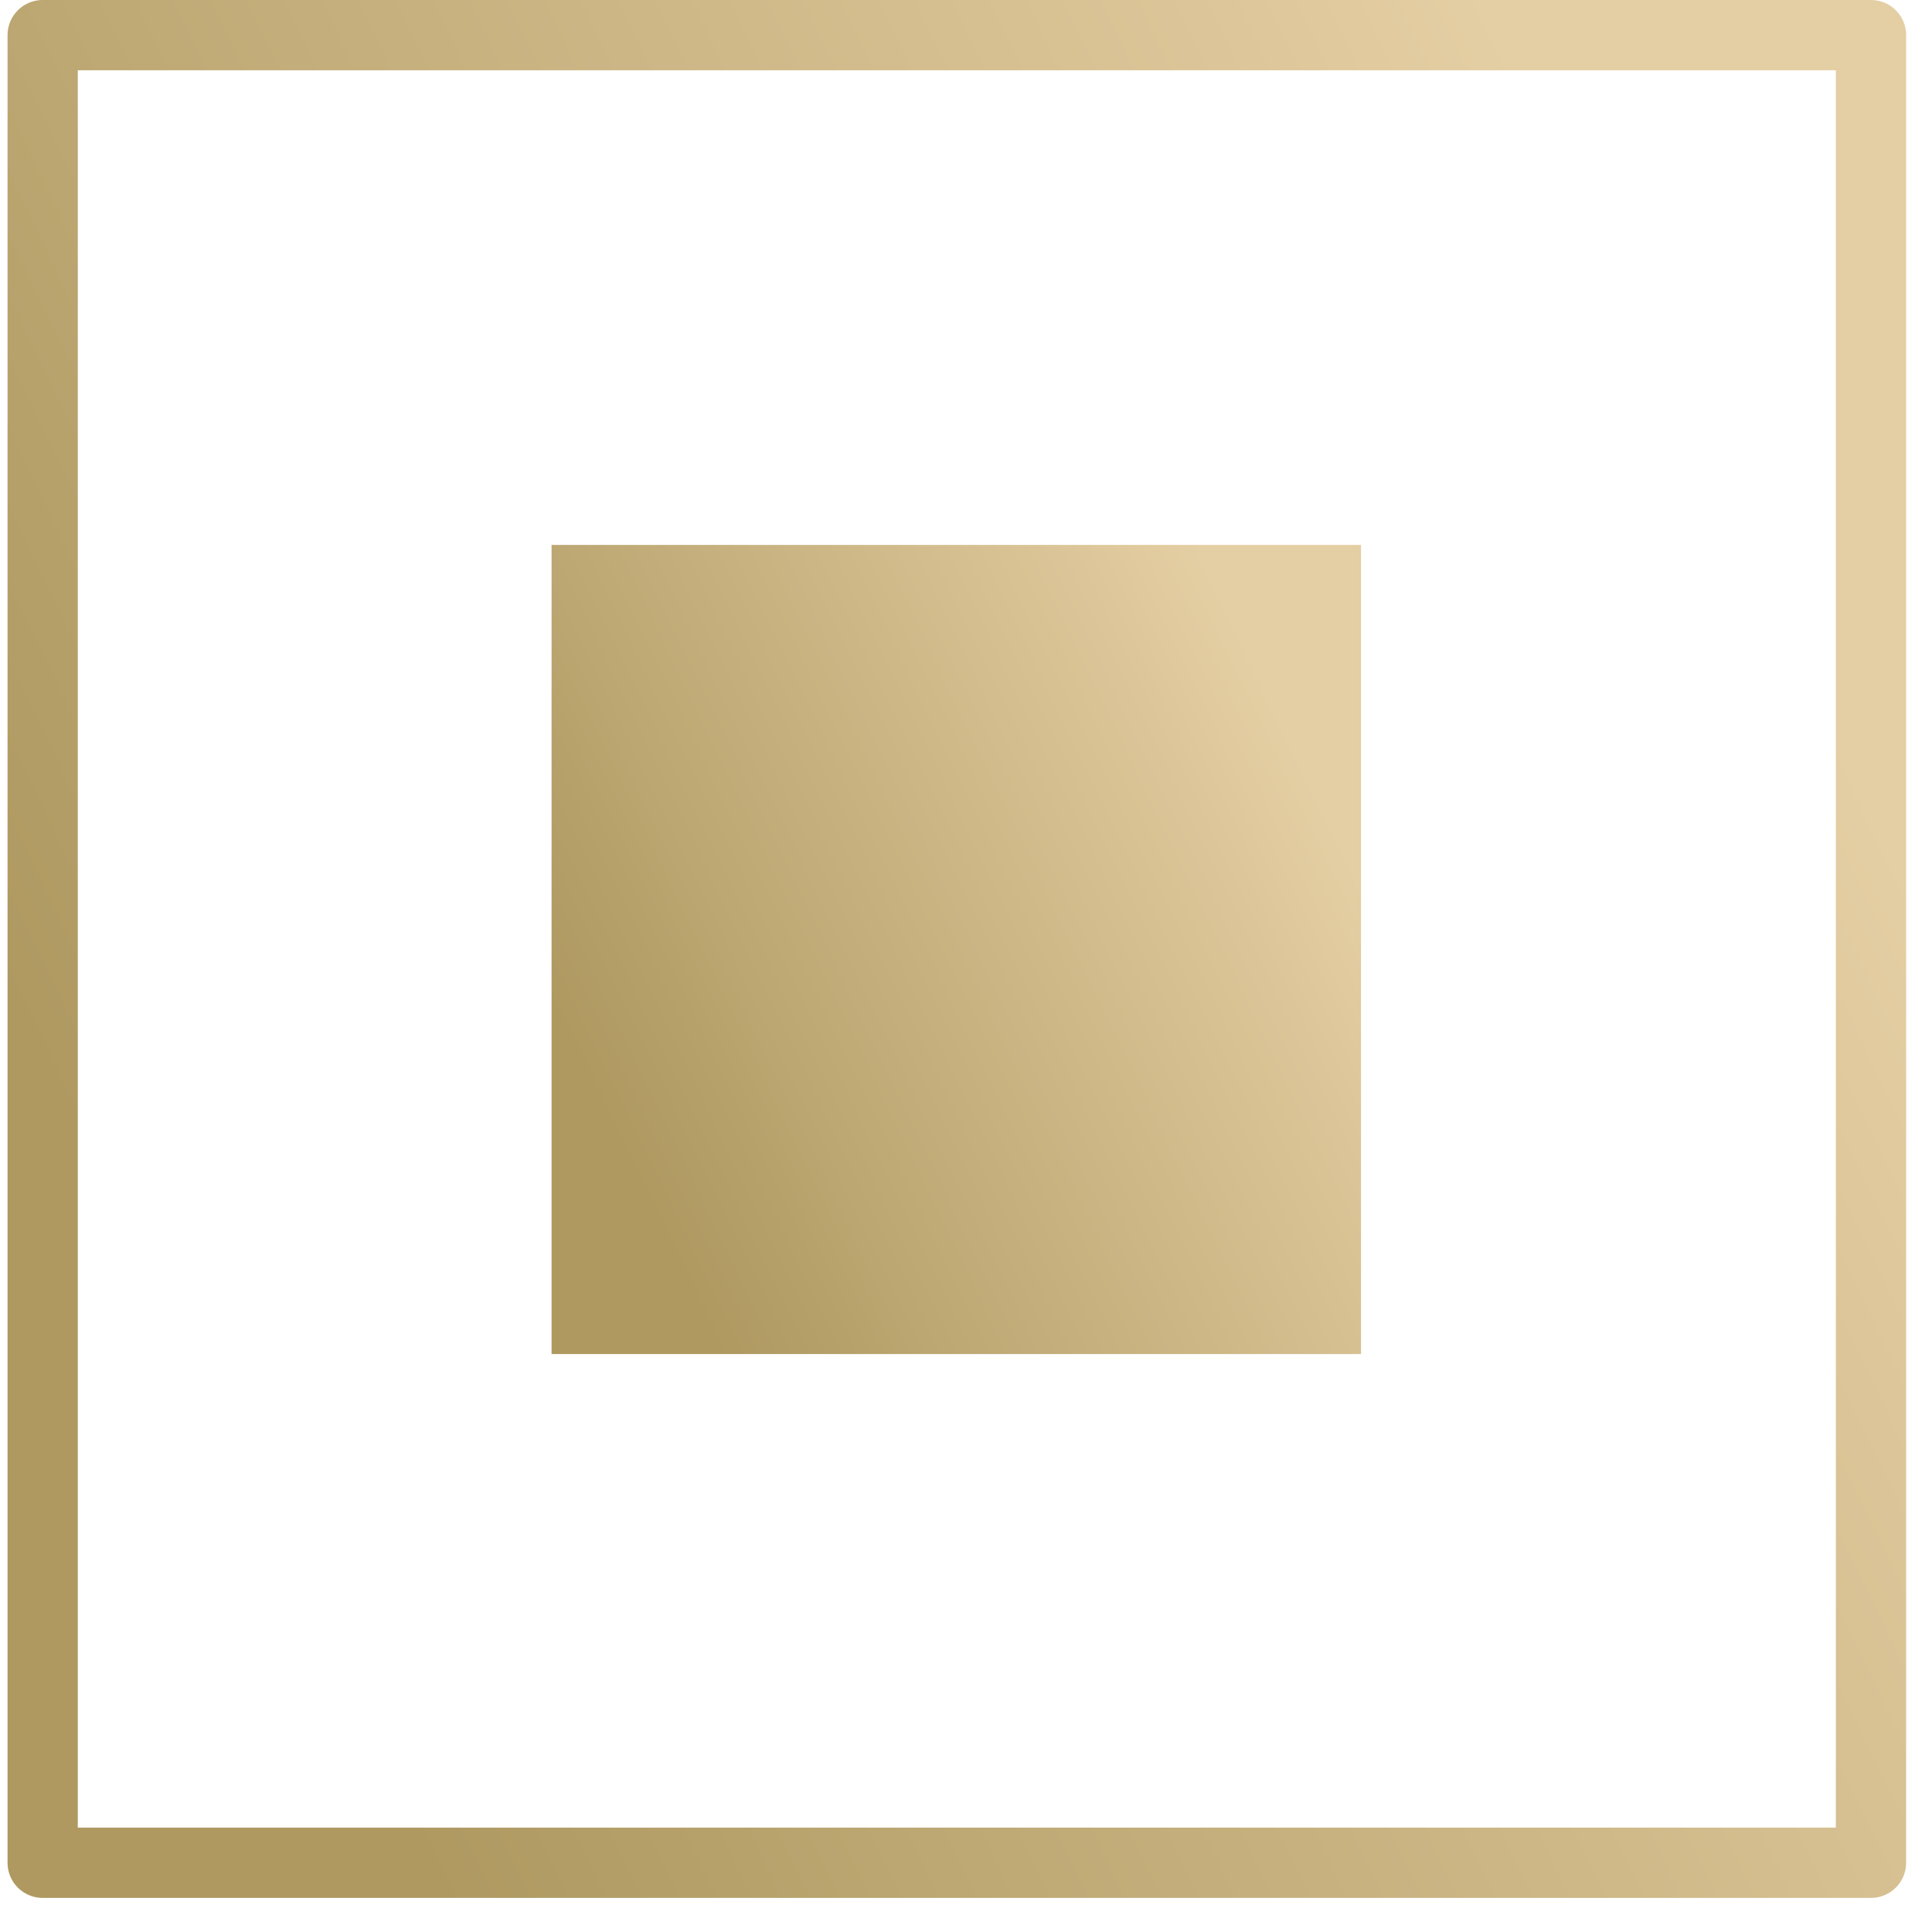
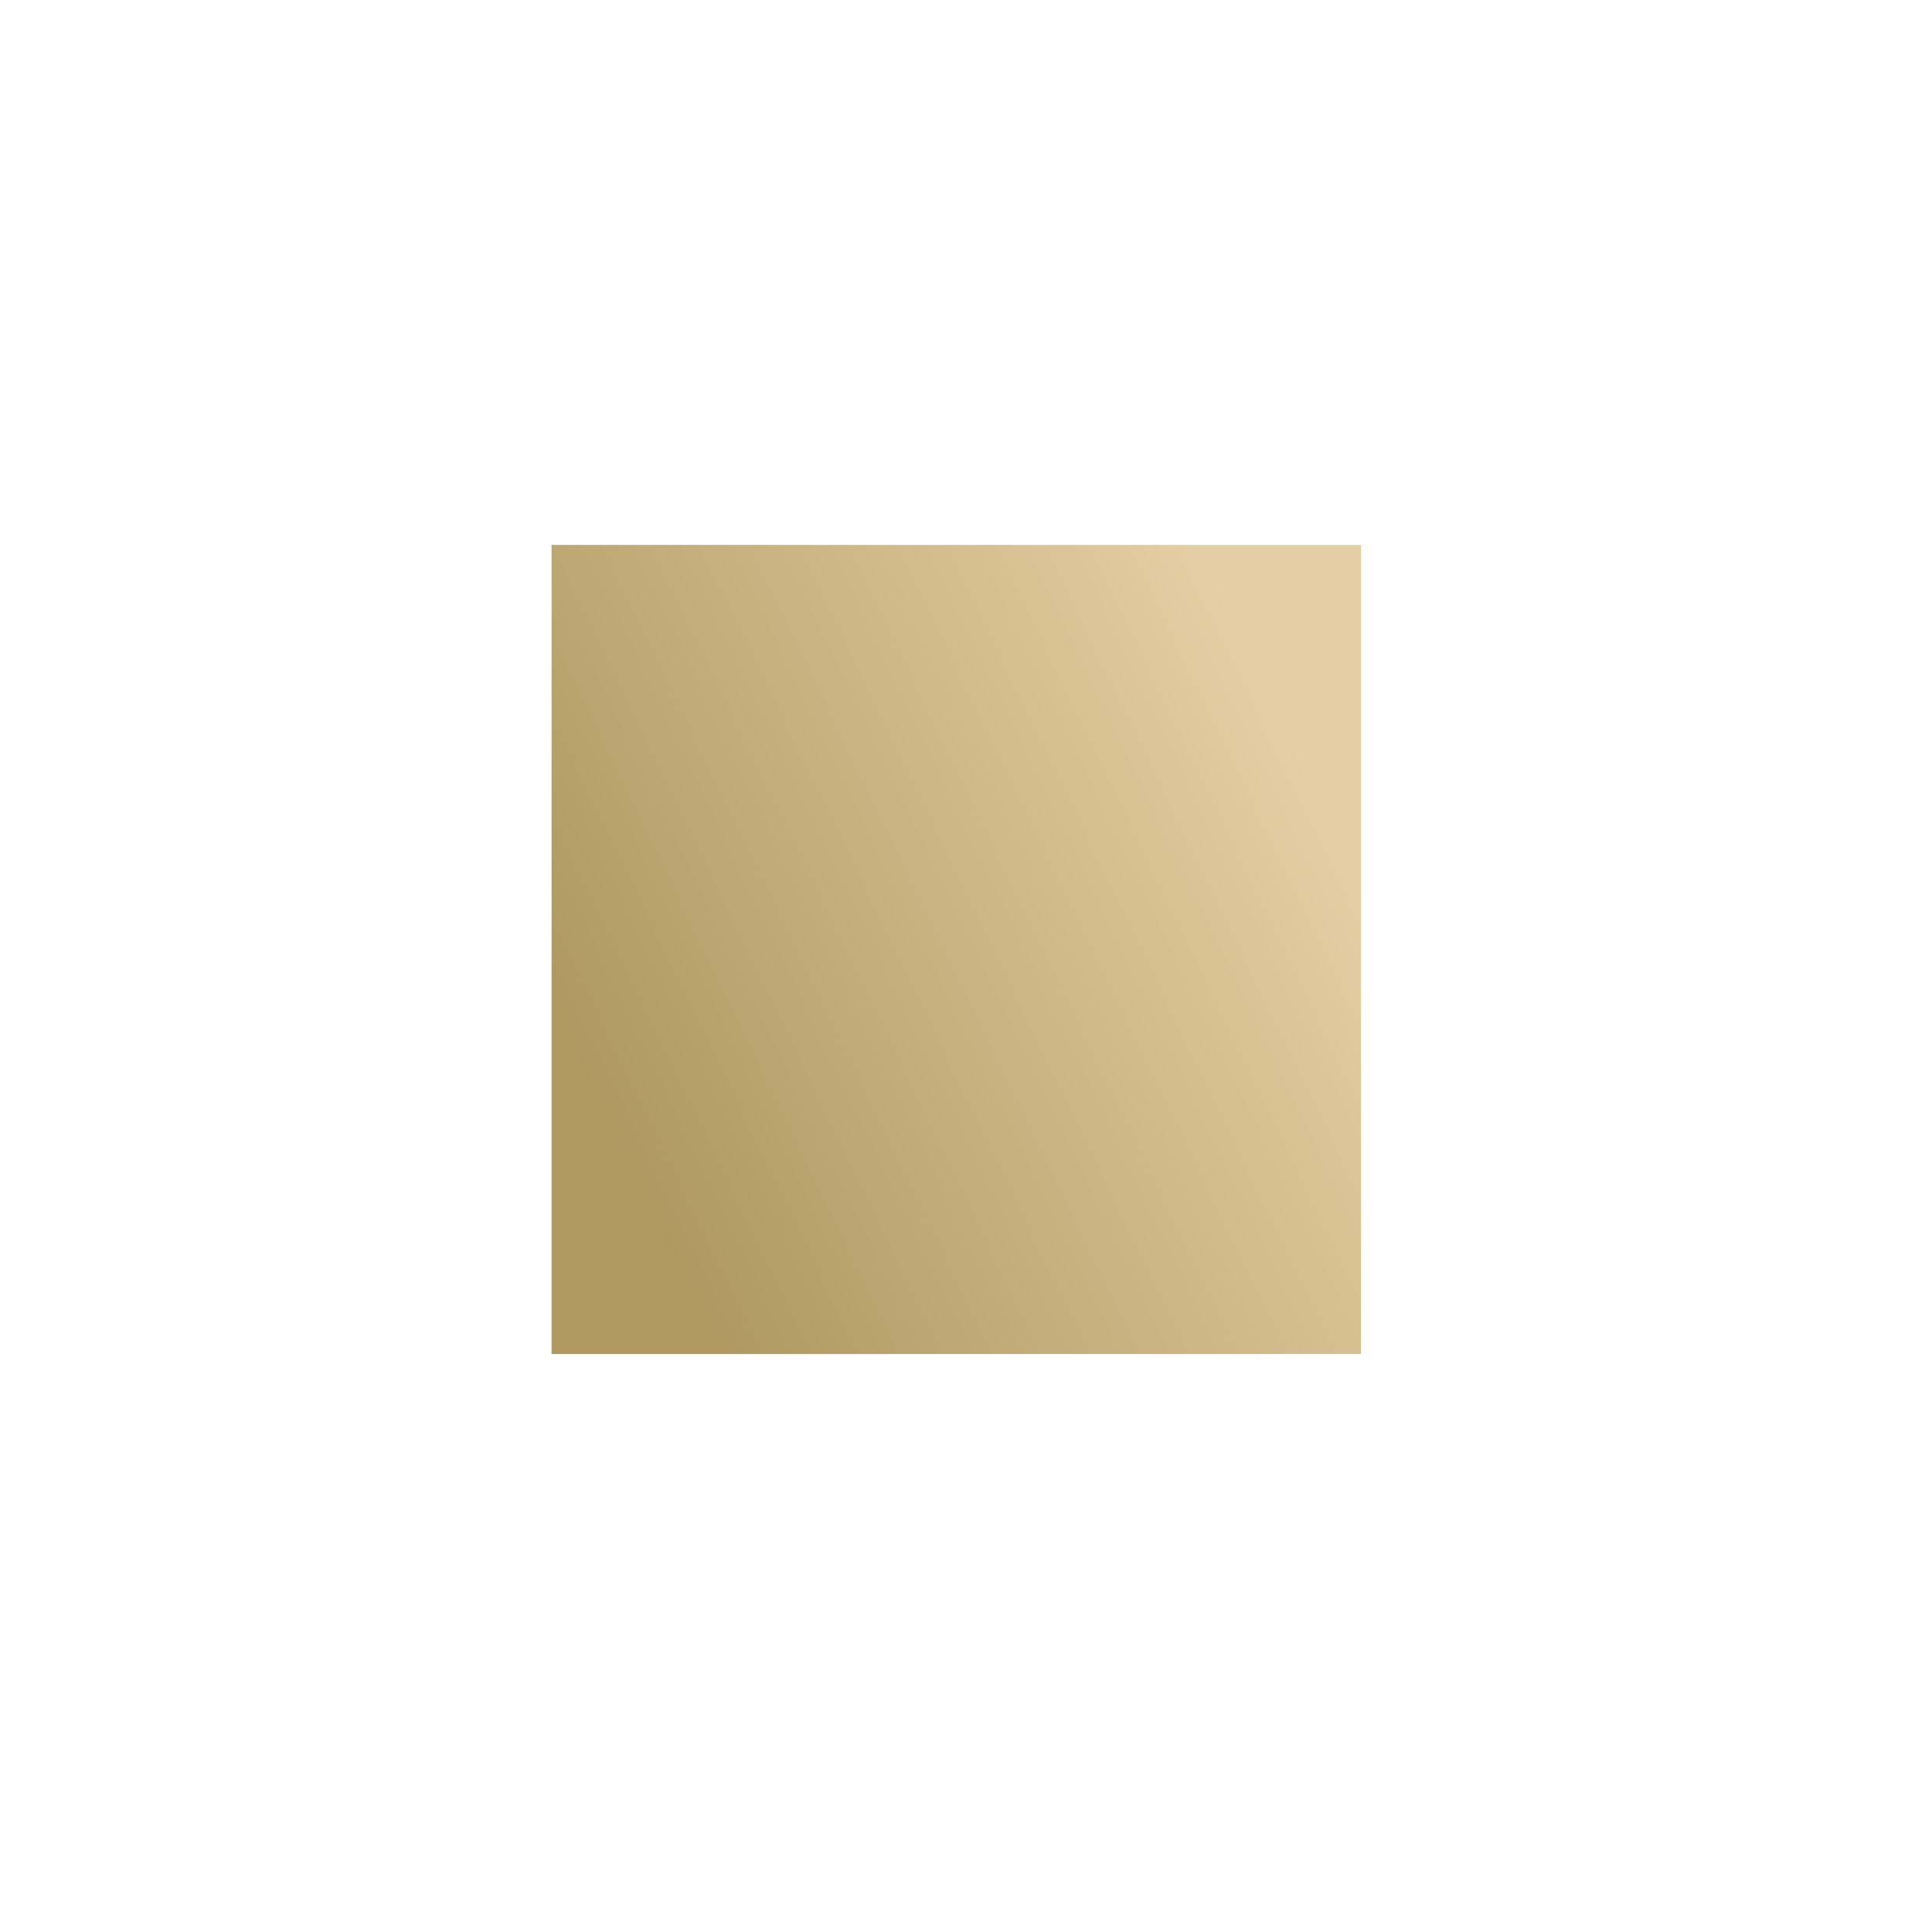
<svg xmlns="http://www.w3.org/2000/svg" width="55" height="55" viewBox="0 0 55 55" fill="none">
-   <path d="M1.215 1H53.263V53.029H1.215V1Z" stroke="url(#paint0_linear_4316_21454)" stroke-width="2" stroke-linecap="round" stroke-linejoin="round" />
  <path d="M38.245 38.047V16.013H16.202V38.047H38.245Z" fill="url(#paint1_linear_4316_21454)" stroke="url(#paint2_linear_4316_21454)" />
  <defs>
    <linearGradient id="paint0_linear_4316_21454" x1="55.432" y1="27.014" x2="10.013" y2="48.908" gradientUnits="userSpaceOnUse">
      <stop stop-color="#E4CEA3" />
      <stop offset="1" stop-color="#AF9961" />
    </linearGradient>
    <linearGradient id="paint1_linear_4316_21454" x1="39.705" y1="27.03" x2="19.597" y2="36.723" gradientUnits="userSpaceOnUse">
      <stop stop-color="#E4CEA3" />
      <stop offset="1" stop-color="#AF9961" />
    </linearGradient>
    <linearGradient id="paint2_linear_4316_21454" x1="39.705" y1="27.03" x2="19.597" y2="36.723" gradientUnits="userSpaceOnUse">
      <stop stop-color="#E4CEA3" />
      <stop offset="1" stop-color="#AF9961" />
    </linearGradient>
  </defs>
</svg>